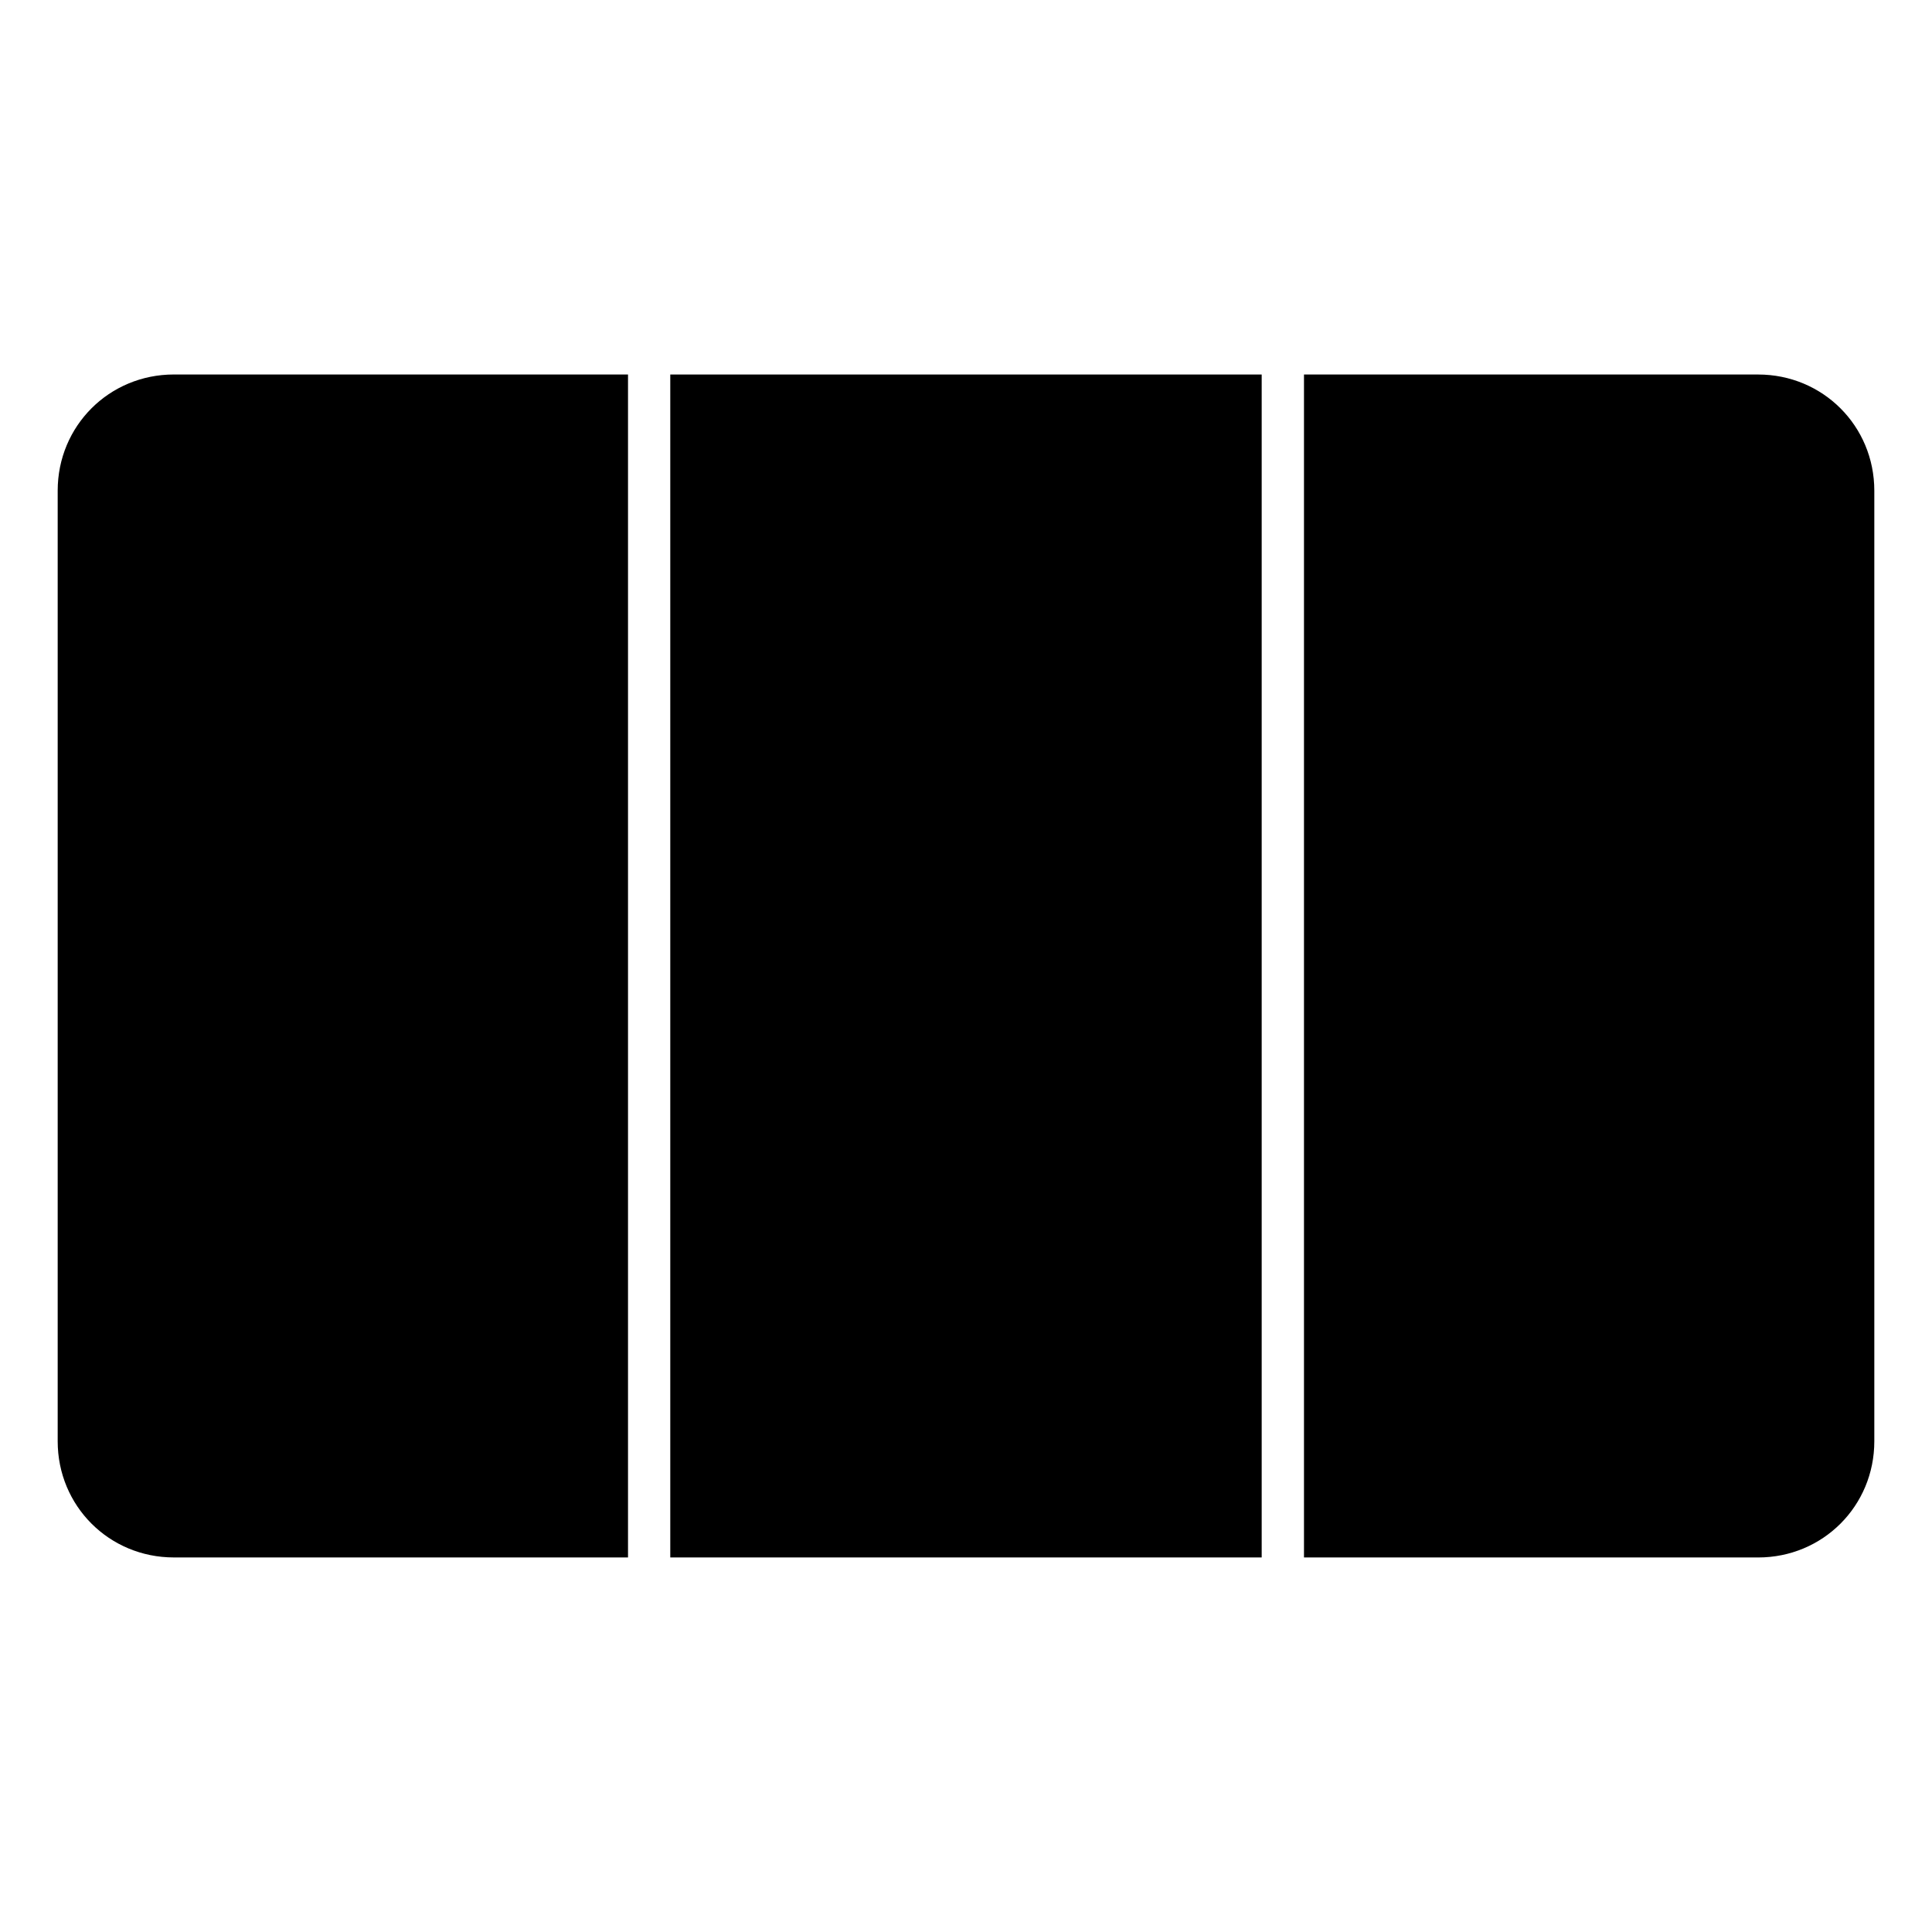
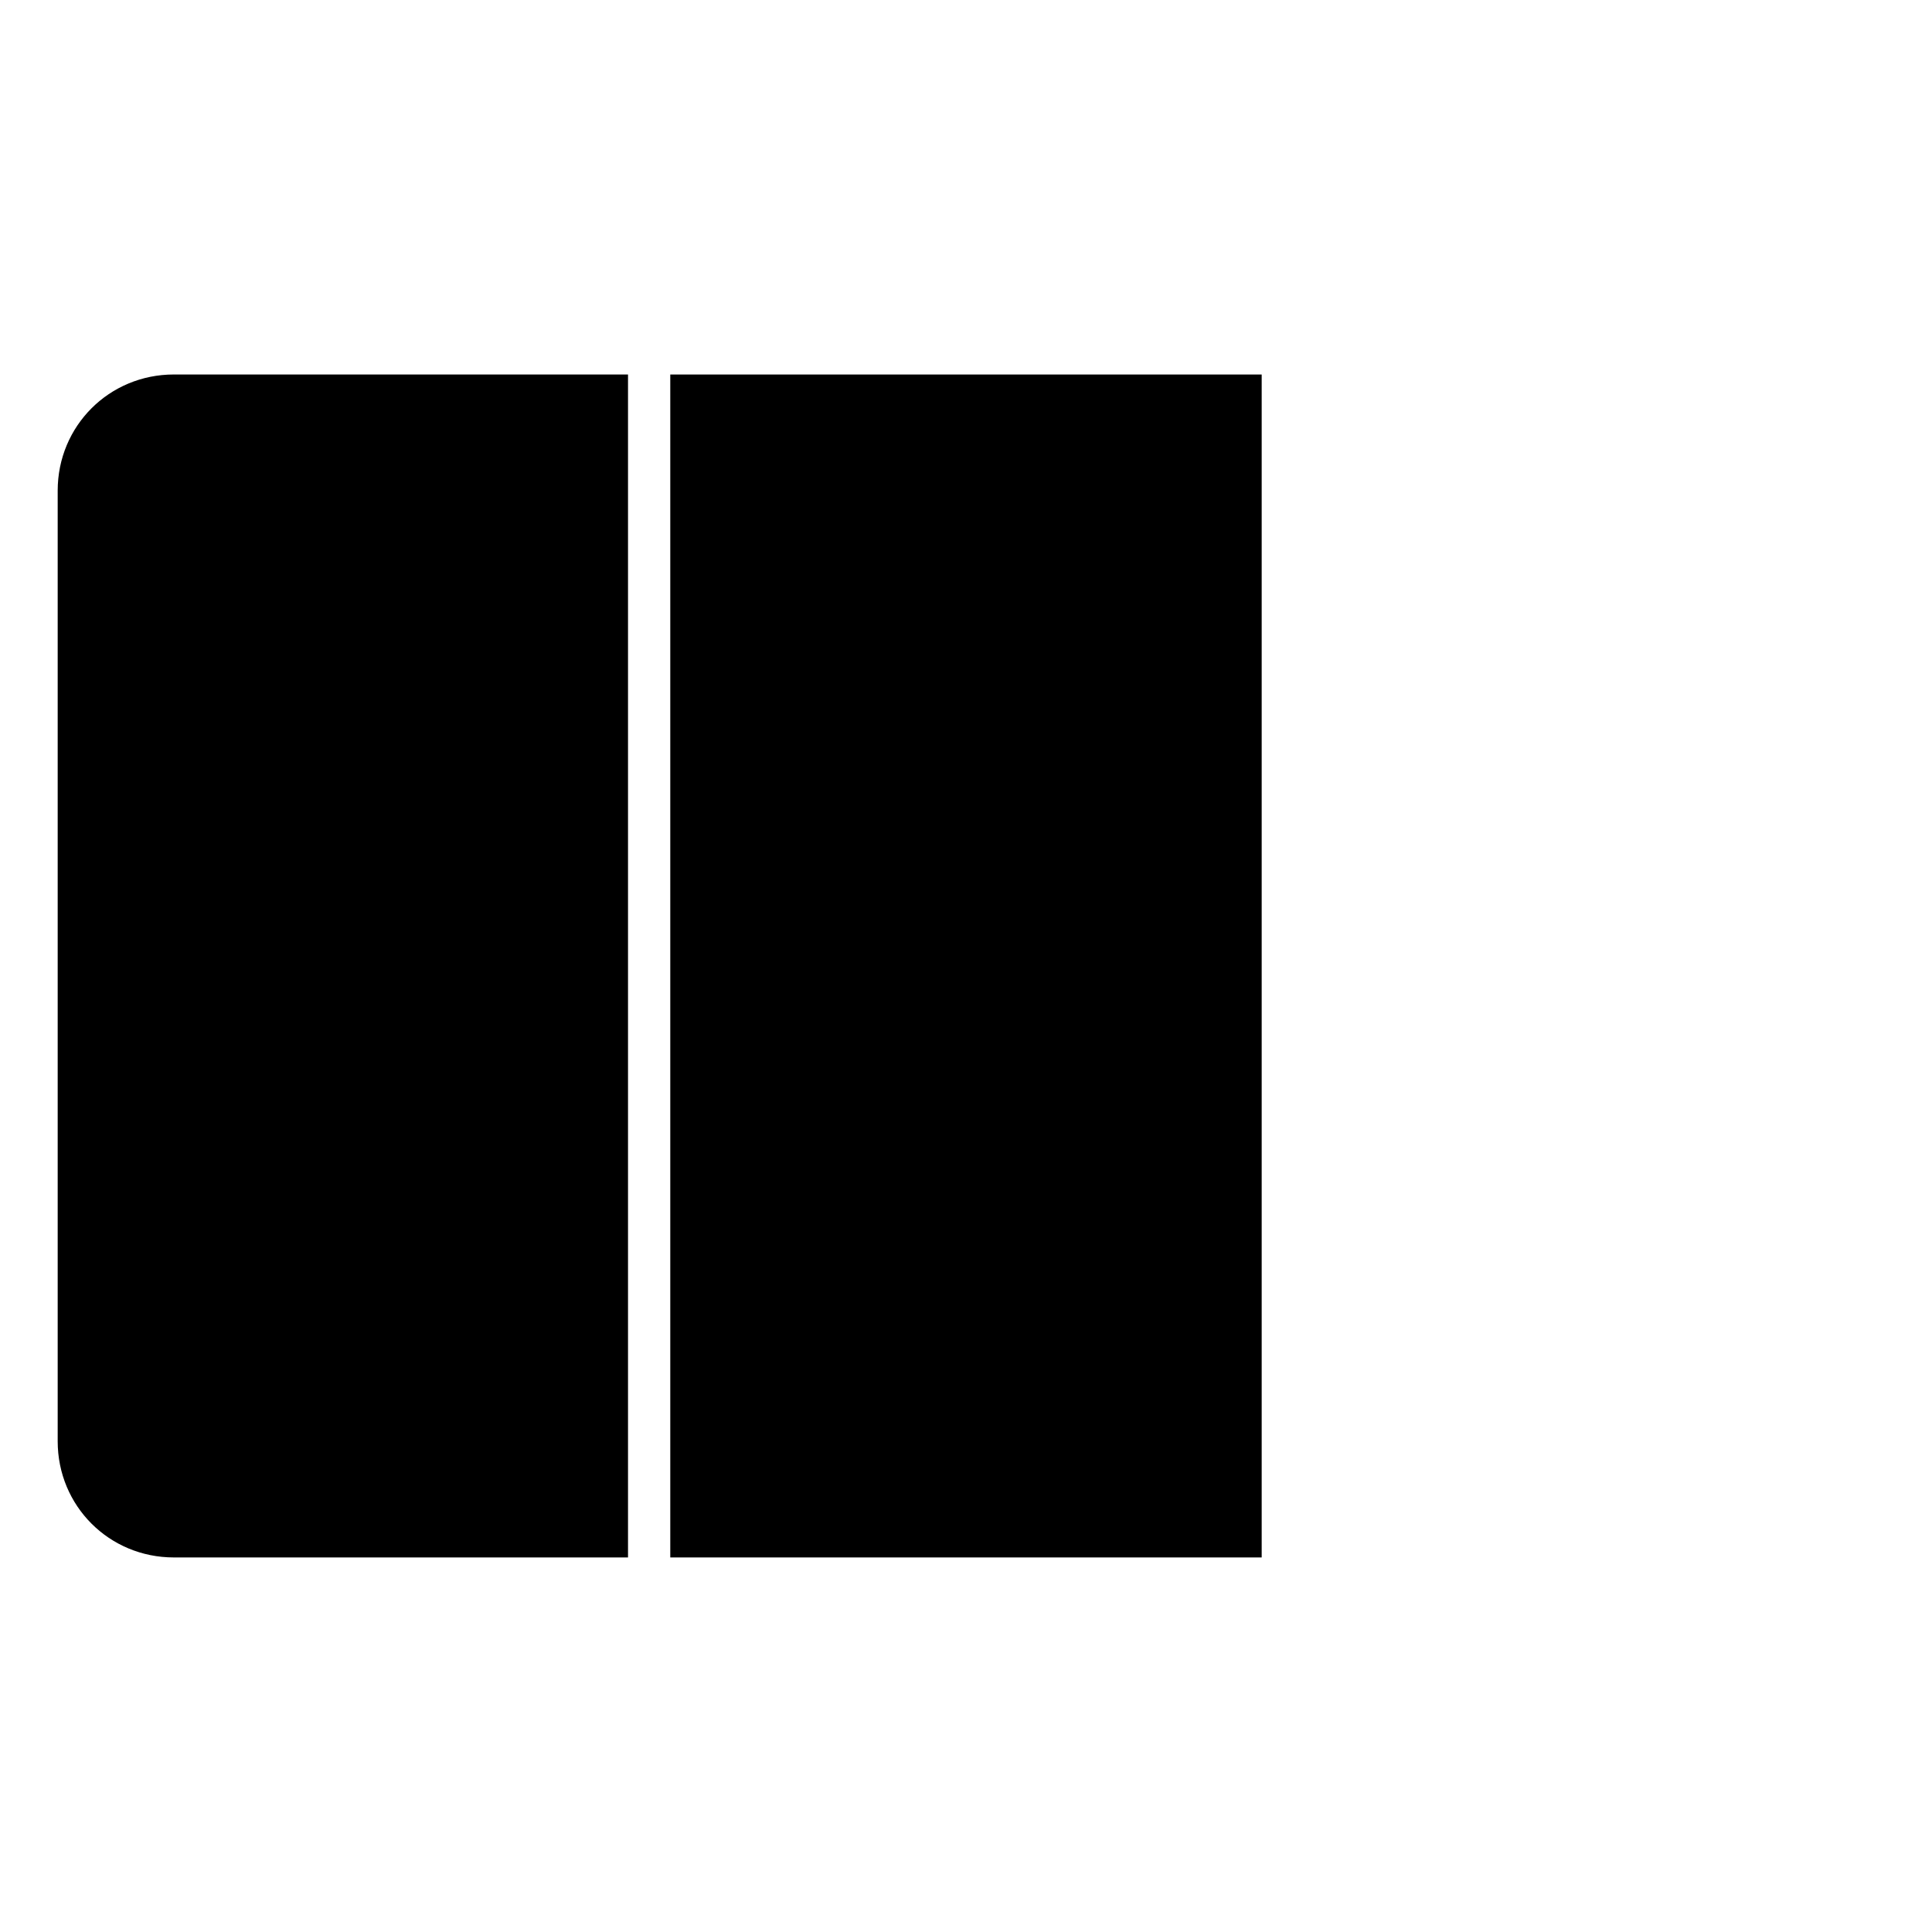
<svg xmlns="http://www.w3.org/2000/svg" fill="#000000" width="800px" height="800px" version="1.1" viewBox="144 144 512 512">
  <g fill-rule="evenodd">
    <path d="m190.08 243.25h120.35v313.49h-120.35c-17.152 0-30.793-13.637-30.793-30.793v-251.91c0-17.152 13.637-30.793 30.793-30.793z" />
-     <path d="m321.63 243.25h156.73v313.49h-156.73z" />
-     <path d="m489.57 243.25h120.35c17.152 0 30.793 13.637 30.793 30.793v251.91c0 17.152-13.637 30.793-30.793 30.793h-120.35z" />
+     <path d="m321.63 243.25h156.73v313.49h-156.73" />
  </g>
</svg>